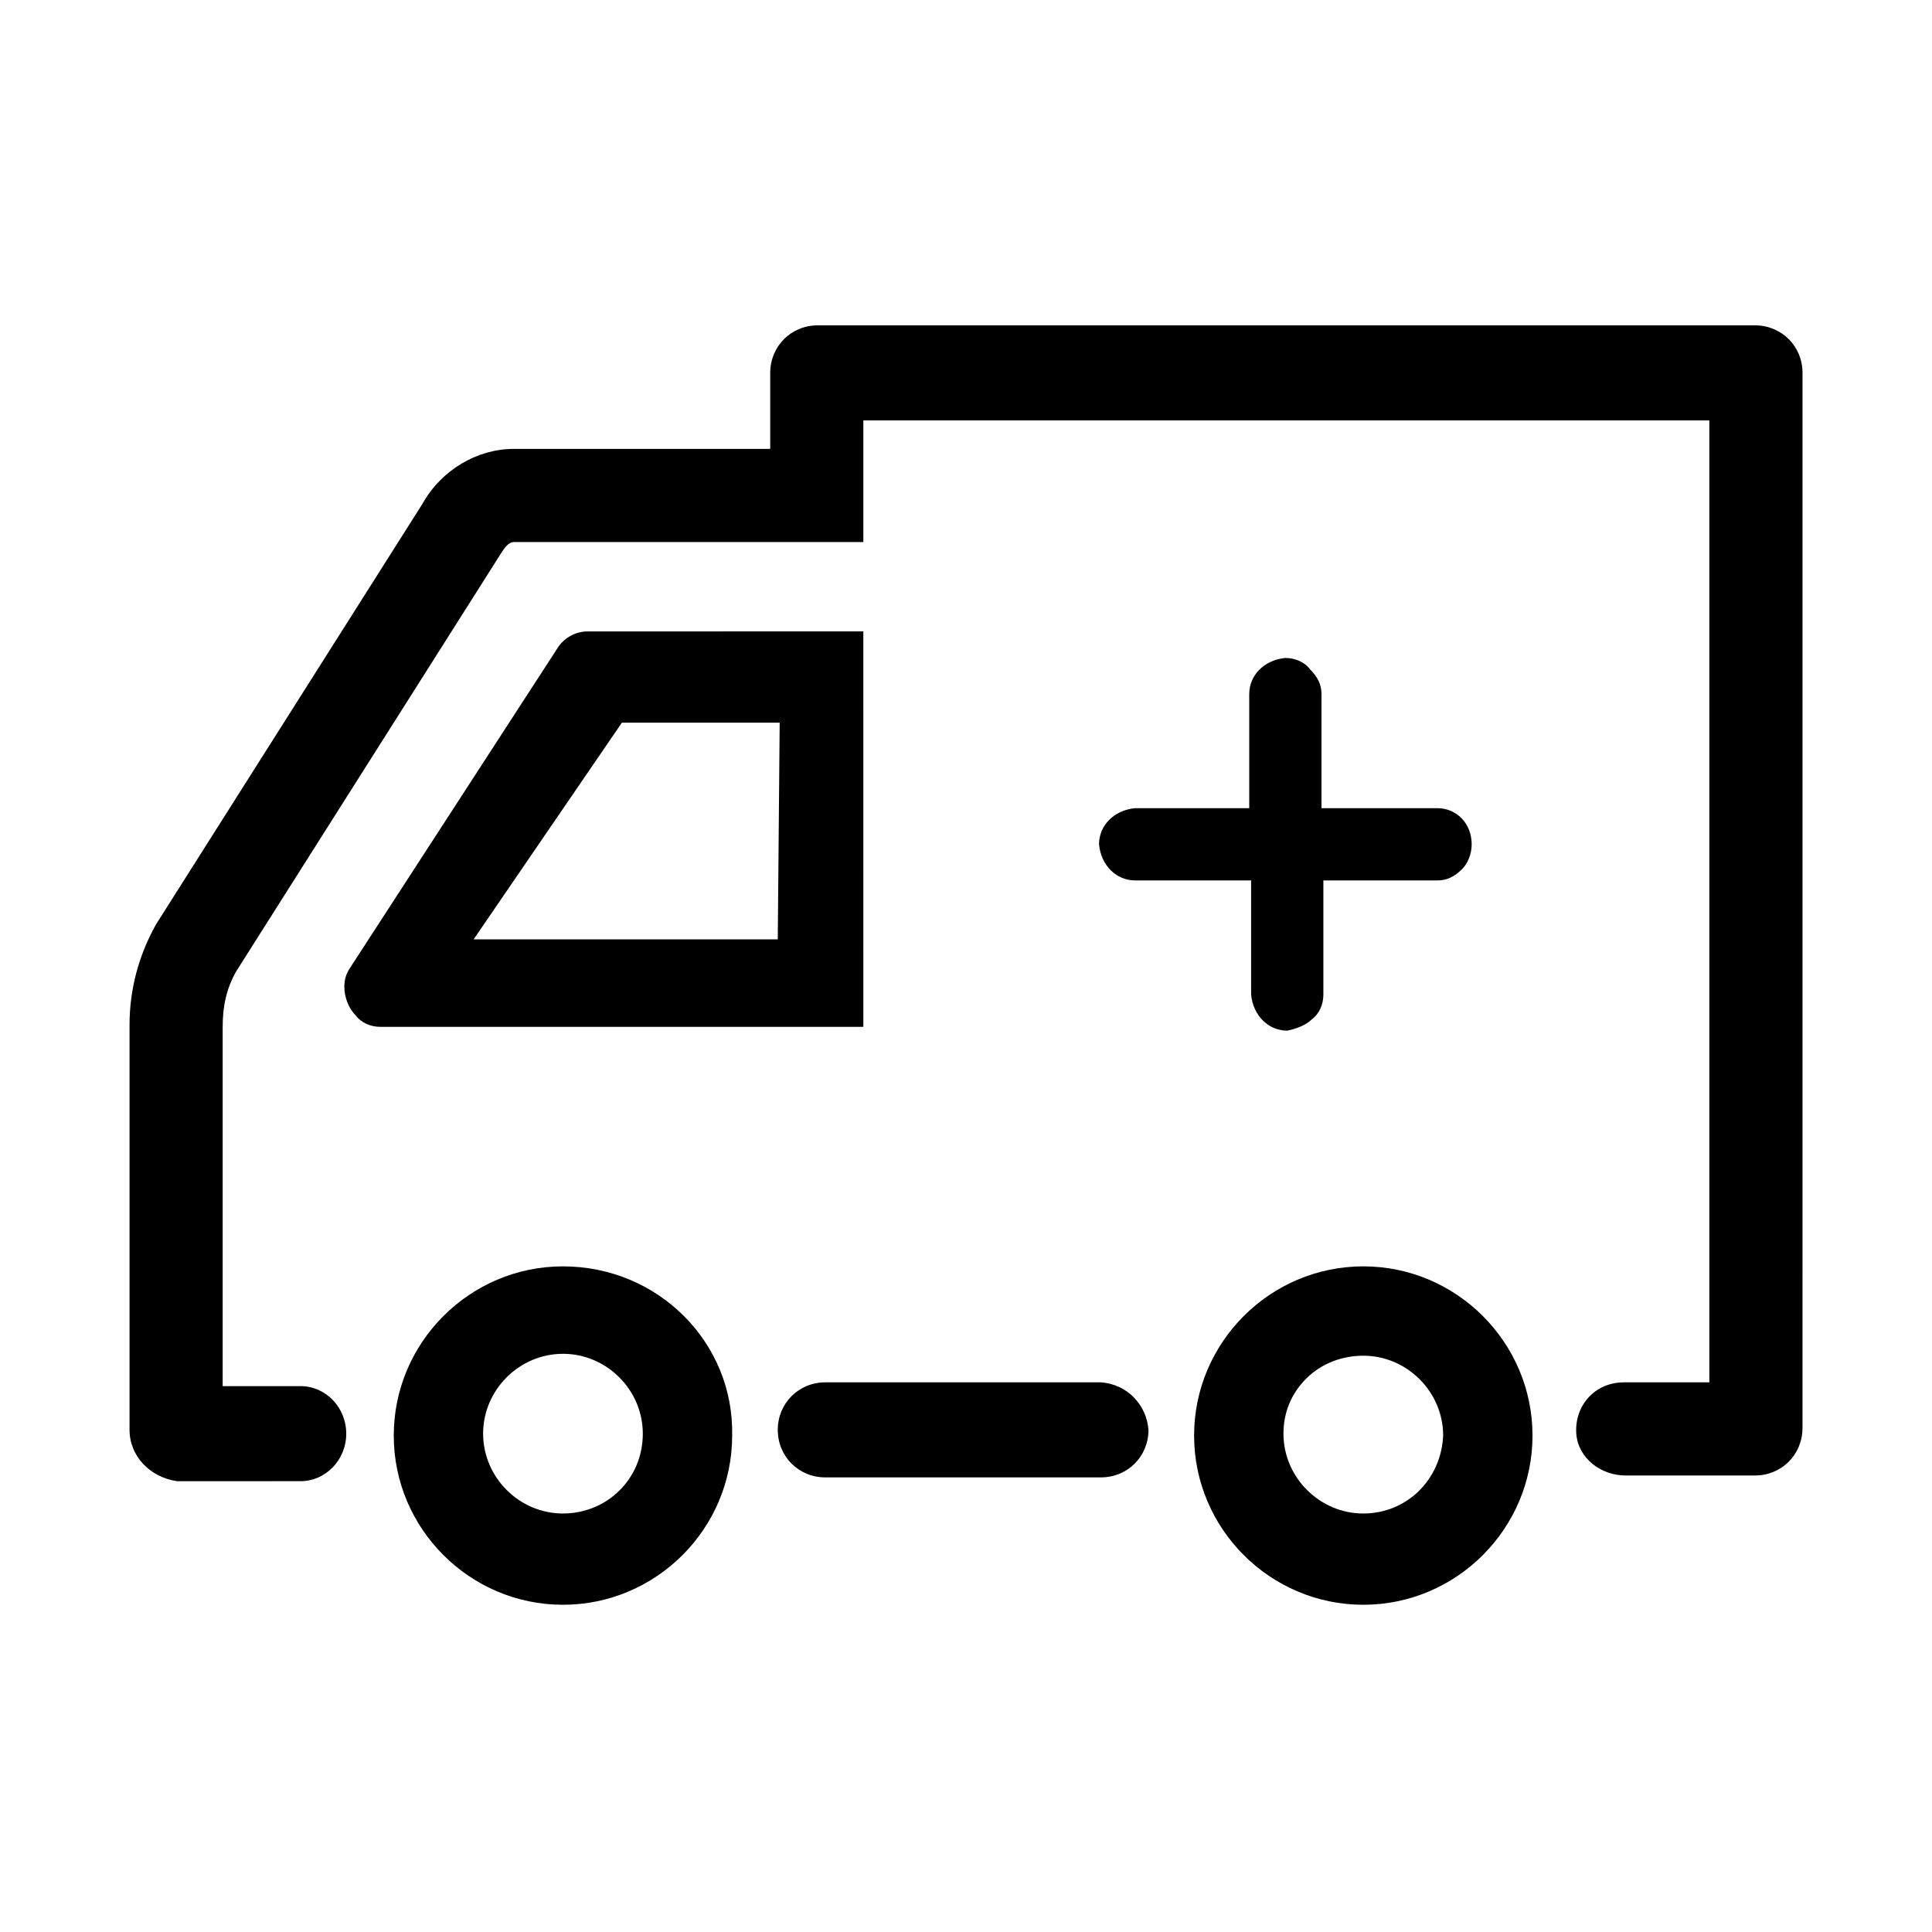
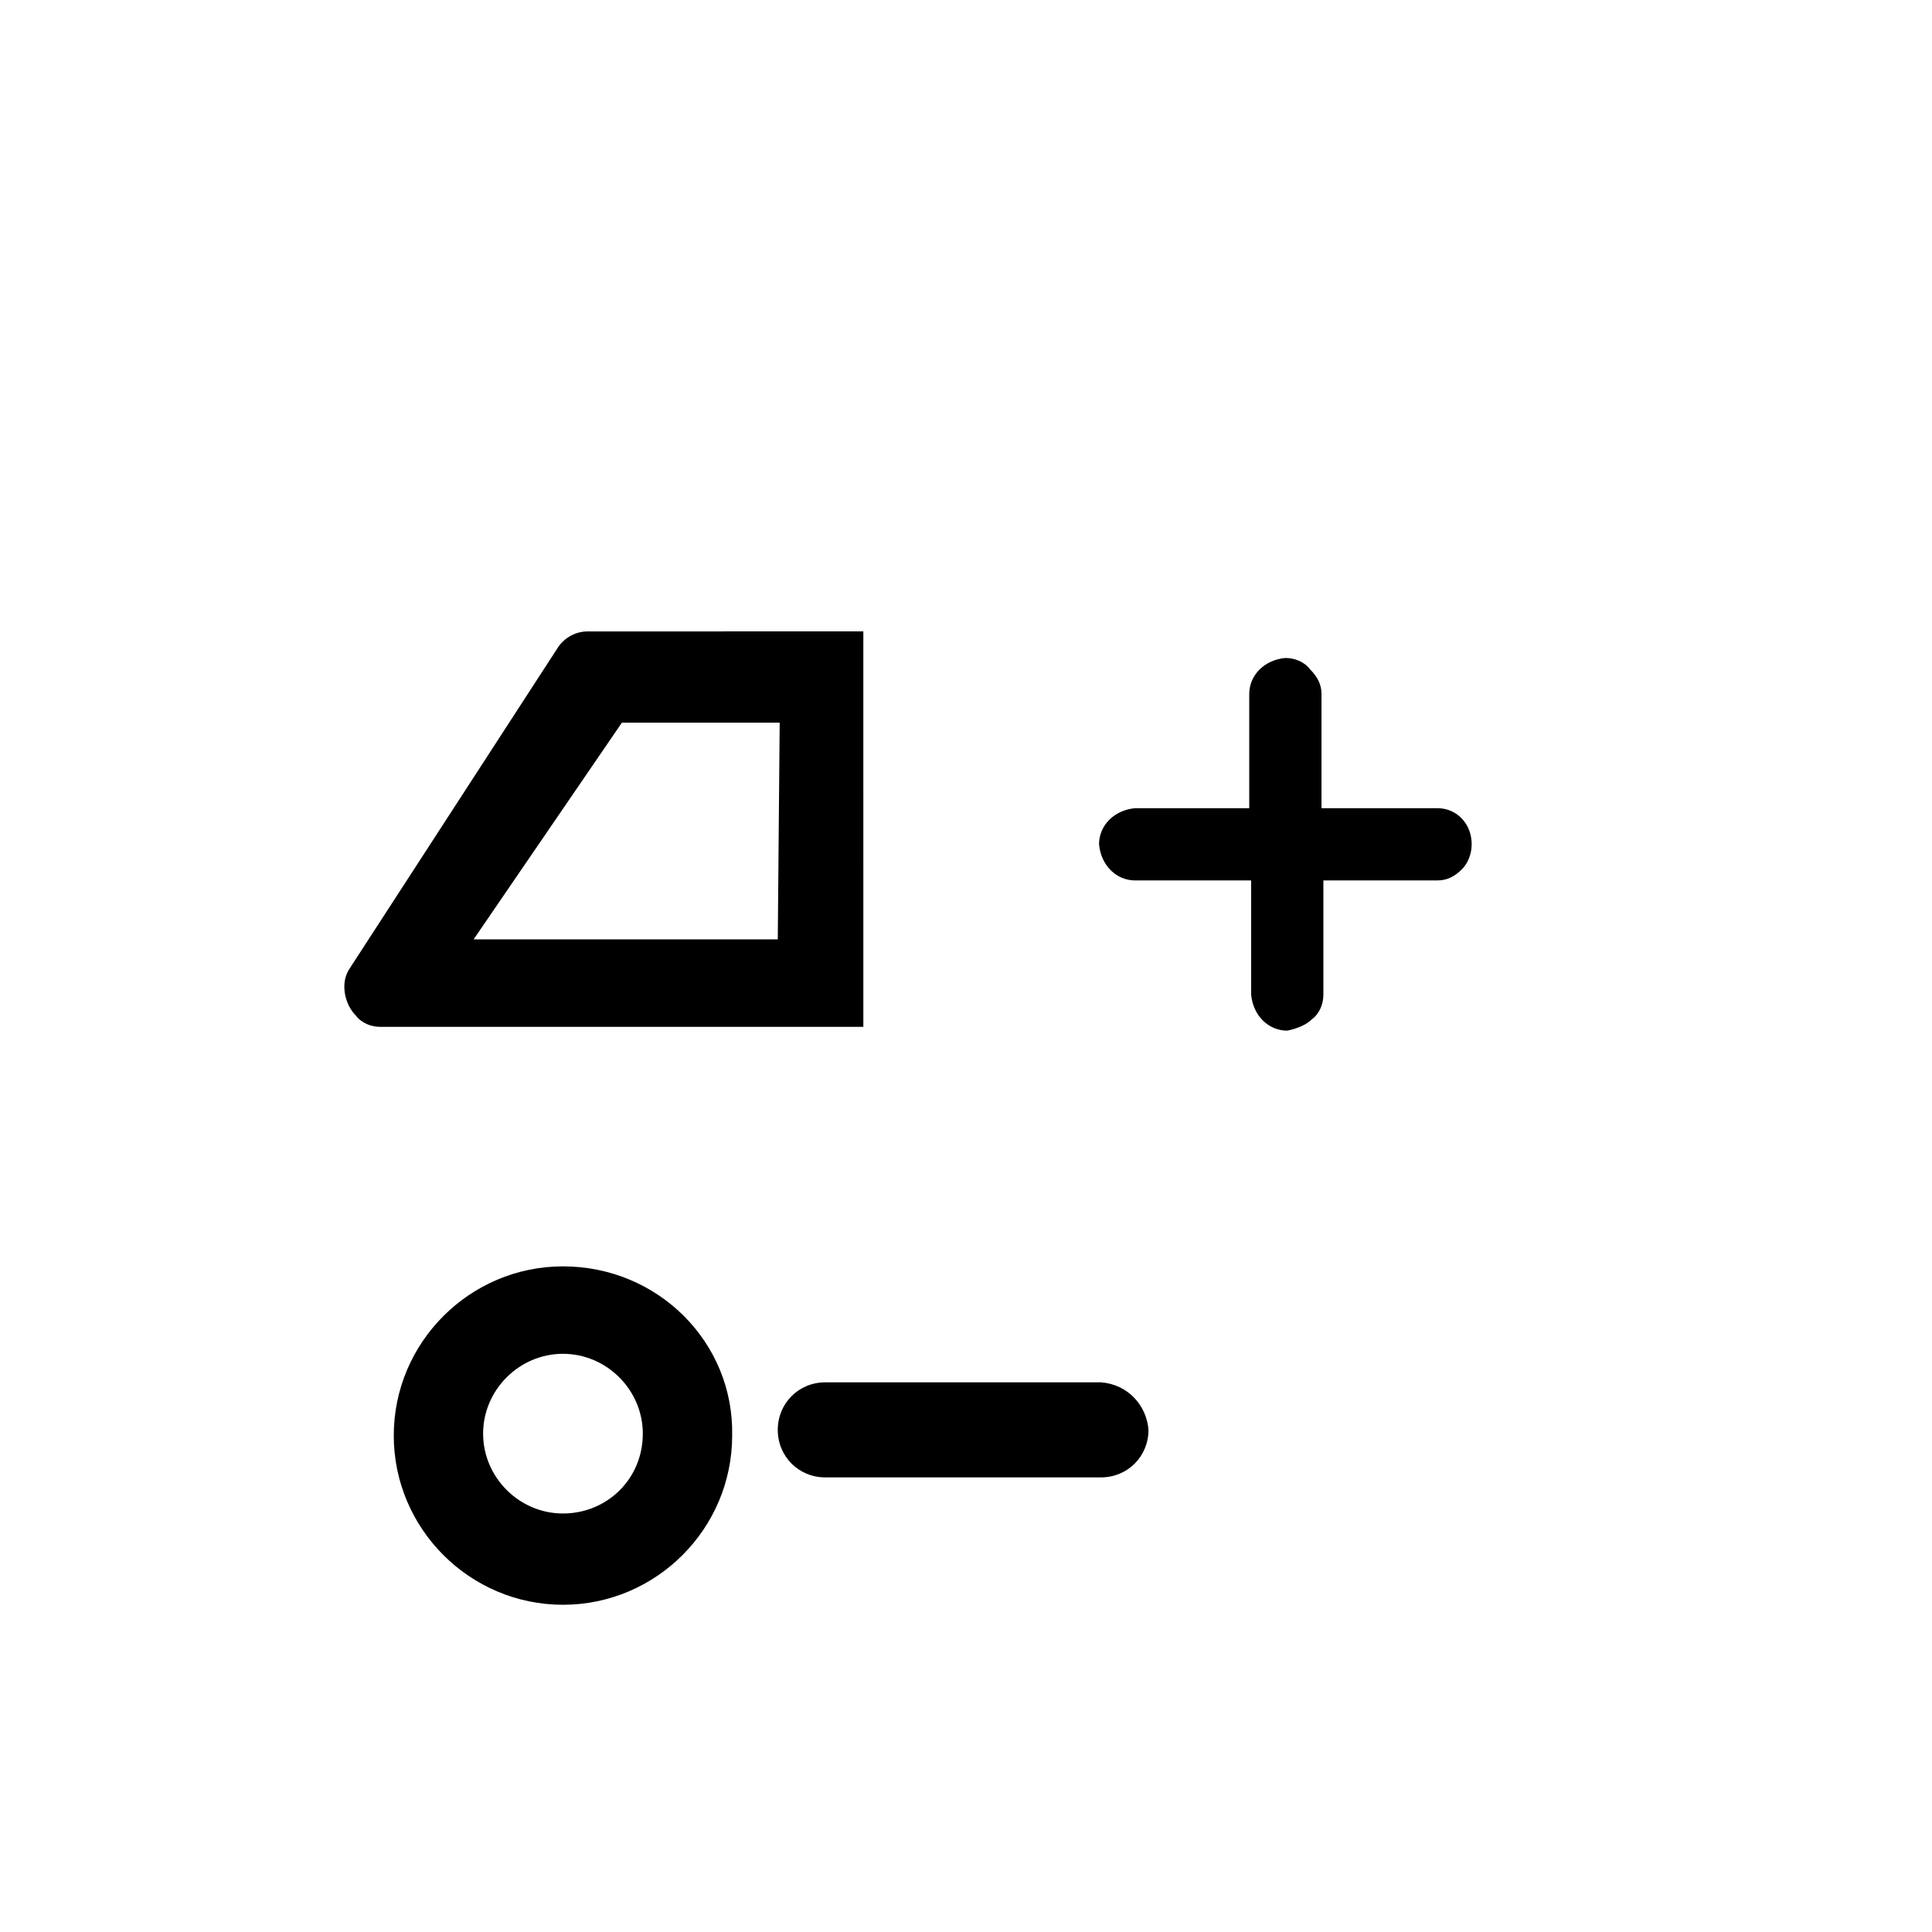
<svg xmlns="http://www.w3.org/2000/svg" fill="#000000" width="800px" height="800px" version="1.1" viewBox="144 144 512 512">
  <g>
    <path d="m448.36 522.93c0 7.055-5.543 12.594-12.594 12.594h-73.055c-7.055 0-12.594-5.543-12.594-12.594 0-7.055 5.543-12.594 12.594-12.594h73.051c7.059 0.5 12.094 6.043 12.598 12.594z" />
-     <path d="m621.68 522.43c0 7.055-5.543 12.594-12.594 12.594h-34.258c-6.551 0-12.594-4.535-13.098-11.082-0.504-7.559 5.039-13.602 12.594-13.602h22.672v-254.93h-224.2v32.242h-92.699c-1.008 0-2.016 1.008-3.023 2.519l-70.535 111.34c-2.519 4.535-3.527 9.07-3.527 14.609v95.219h20.656c6.551 0 12.09 5.543 12.09 12.594 0 7.055-5.543 12.594-12.09 12.594l-32.746 0.004c-7.055-1.008-12.594-6.551-12.594-13.602v-107.31c0-9.574 2.519-18.641 7.055-26.703l70.535-111.34c5.039-9.07 14.609-14.609 24.184-14.609h68.016v-20.152c0-7.055 5.543-12.594 12.594-12.594h248.38c7.055 0 12.594 5.543 12.594 12.594z" />
    <path d="m293.19 479.6c-24.688 0-44.84 20.152-44.84 44.84s20.152 44.84 44.84 44.84 44.84-20.152 44.84-44.84c0.504-24.688-19.648-44.84-44.84-44.84zm0 65.492c-11.586 0-21.16-9.574-21.16-21.16 0-11.586 9.574-21.16 21.16-21.16 11.586 0 21.16 9.574 21.16 21.16 0 12.094-9.574 21.16-21.16 21.16z" />
-     <path d="m505.29 479.6c-24.688 0-44.84 20.152-44.84 44.84s20.152 44.84 44.84 44.84 44.84-20.152 44.84-44.84-20.152-44.84-44.84-44.84zm0 65.492c-11.586 0-21.16-9.574-21.16-21.16 0-5.543 2.016-10.578 6.047-14.609s9.574-6.047 15.113-6.047c11.586 0 21.16 9.574 21.16 21.16-0.504 11.59-9.57 20.656-21.16 20.656z" />
    <path d="m299.74 311.33c-3.527 0-6.551 2.016-8.062 4.535l-54.914 84.641c-1.008 1.512-1.512 3.023-1.512 5.039 0 2.519 1.008 5.543 3.023 7.559 1.512 2.016 4.031 3.023 6.551 3.023h127.97l-0.004-104.8zm50.379 81.617h-80.609l39.297-57.434h41.816z" />
    <path d="m534.01 367.75c0 2.519-1.008 5.039-2.519 6.551-2.016 2.016-4.031 3.023-6.551 3.023h-30.23v30.23c0 2.519-1.008 5.039-3.023 6.551-1.512 1.512-4.031 2.519-6.551 3.023-5.039 0-9.07-4.031-9.574-9.574v-30.23h-30.73c-5.039 0-9.07-4.031-9.574-9.574 0-5.039 4.031-9.07 9.574-9.574h30.23v-30.23c0-5.039 4.031-9.07 9.574-9.574 2.519 0 5.039 1.008 6.551 3.023 2.016 2.016 3.023 4.031 3.023 6.551v30.23h30.73c5.039 0.004 9.07 4.031 9.07 9.574z" />
  </g>
</svg>